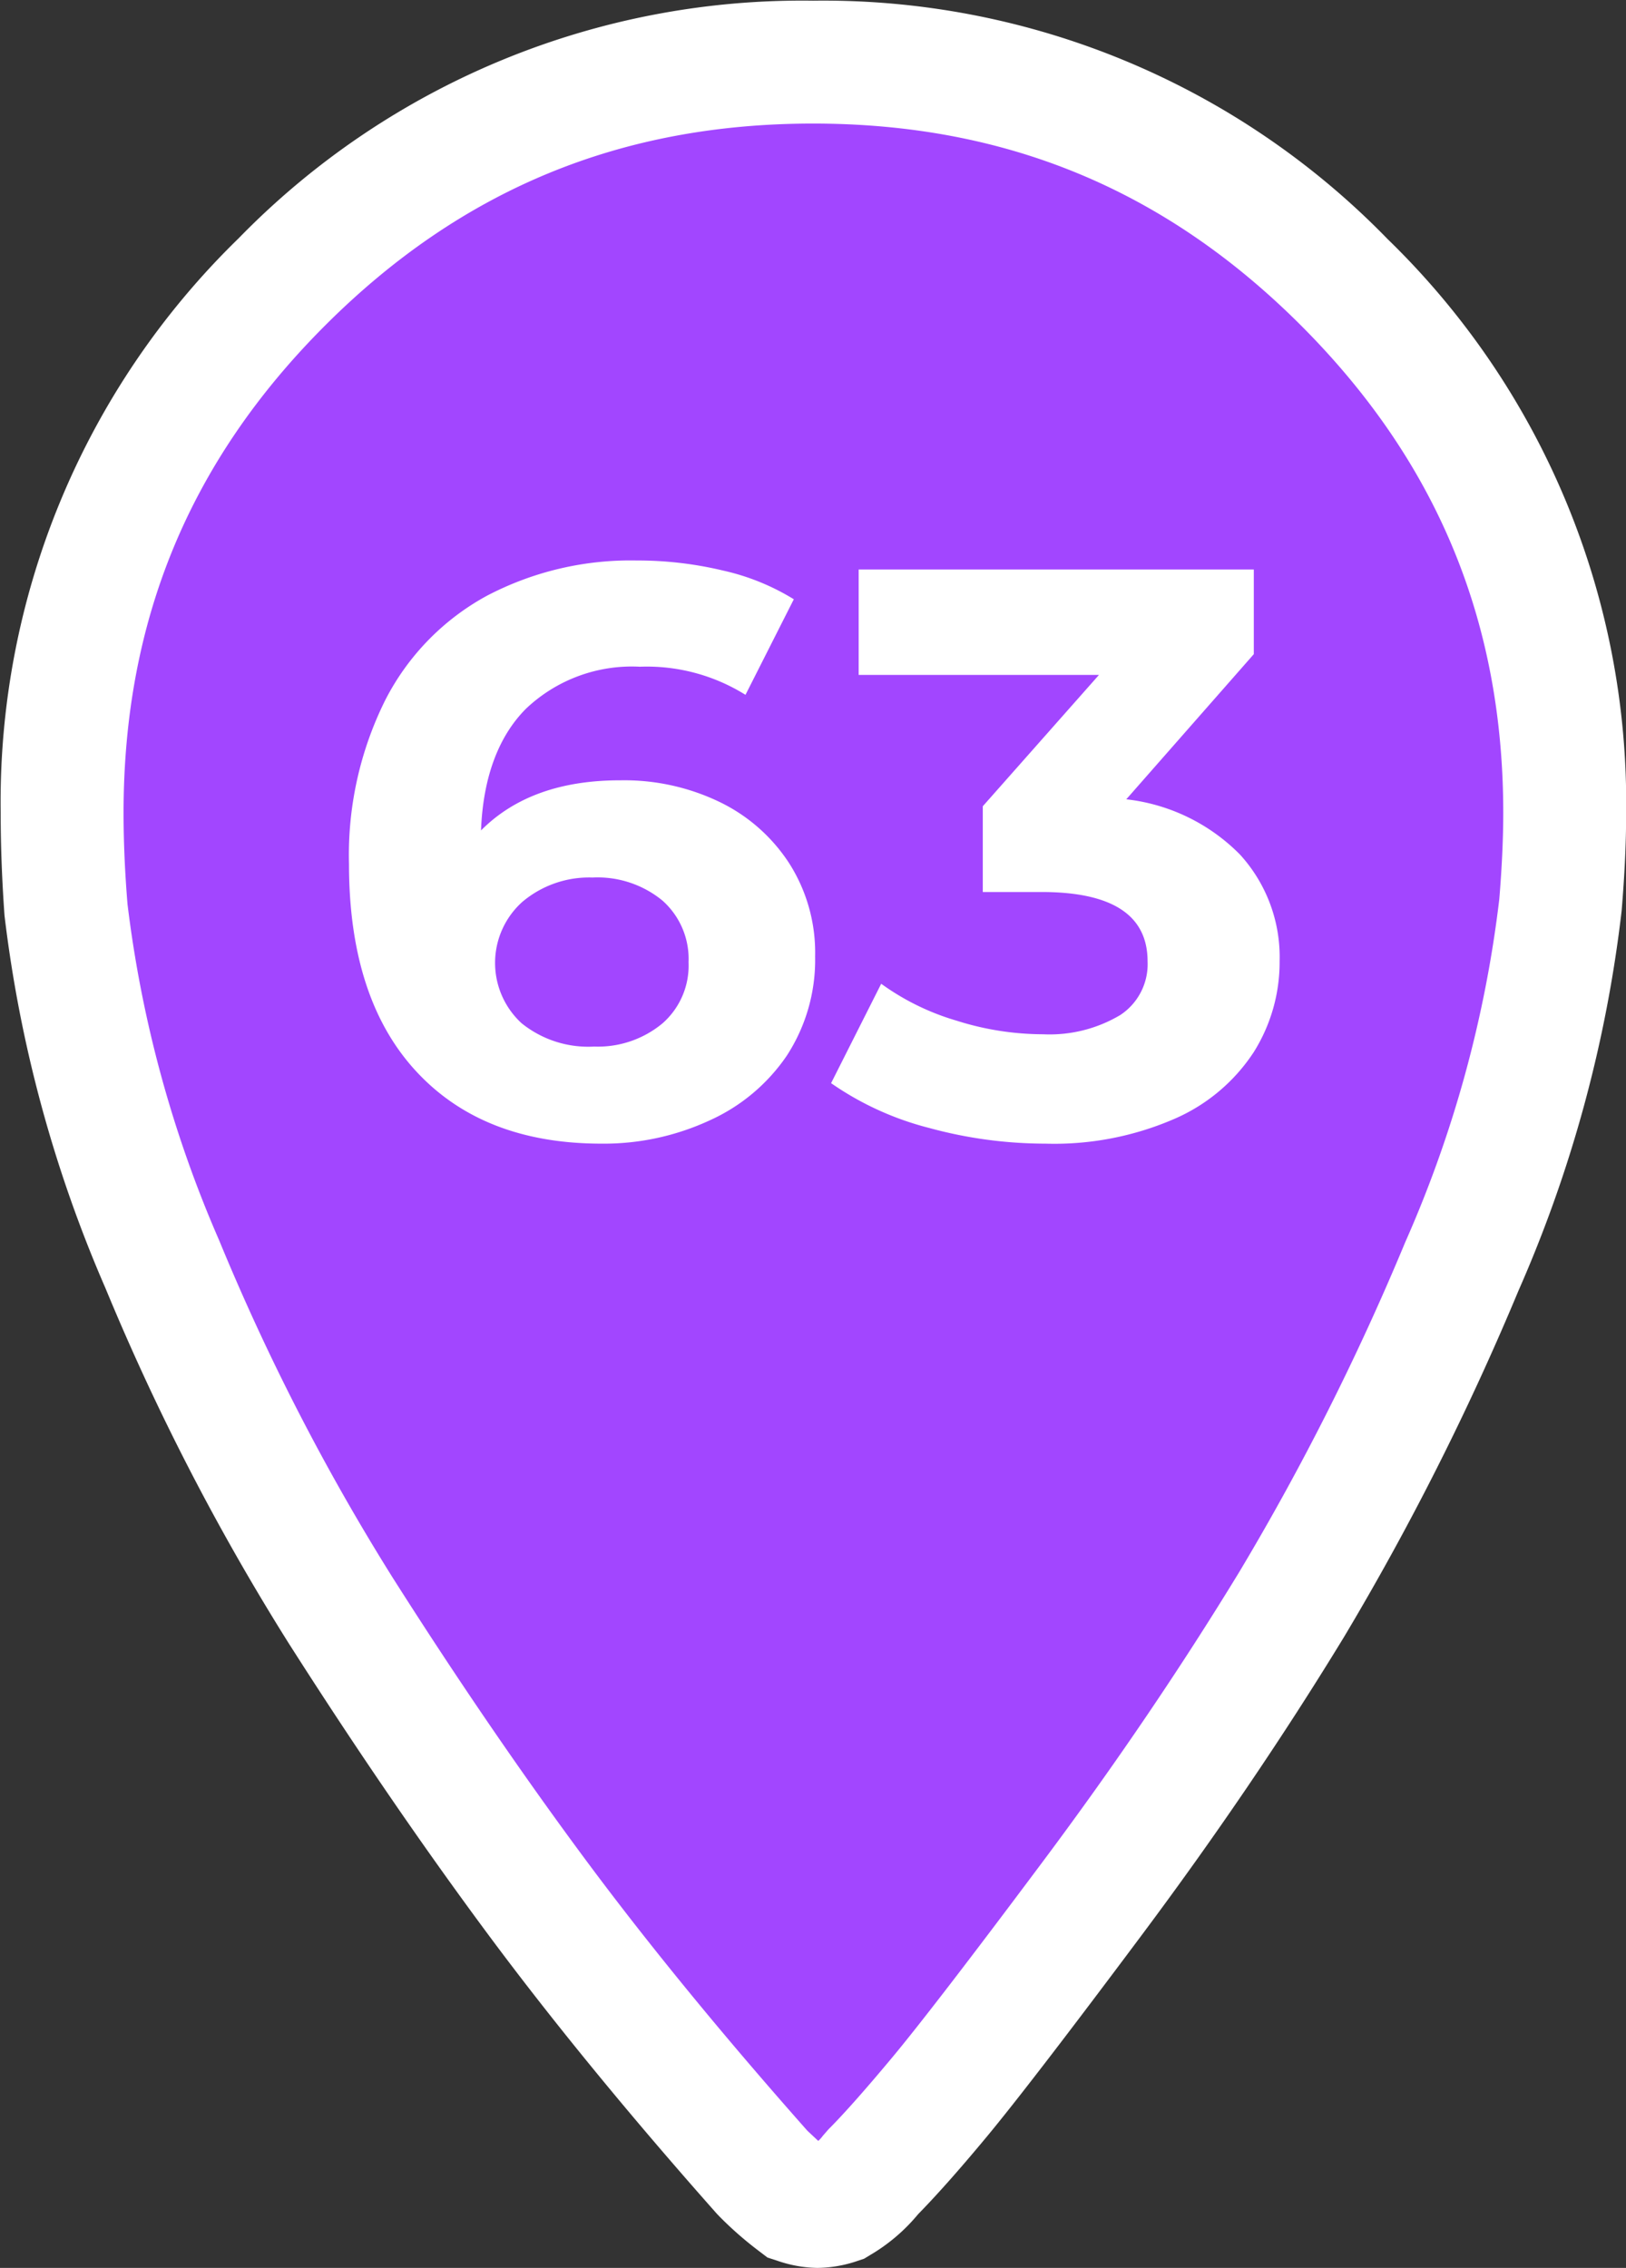
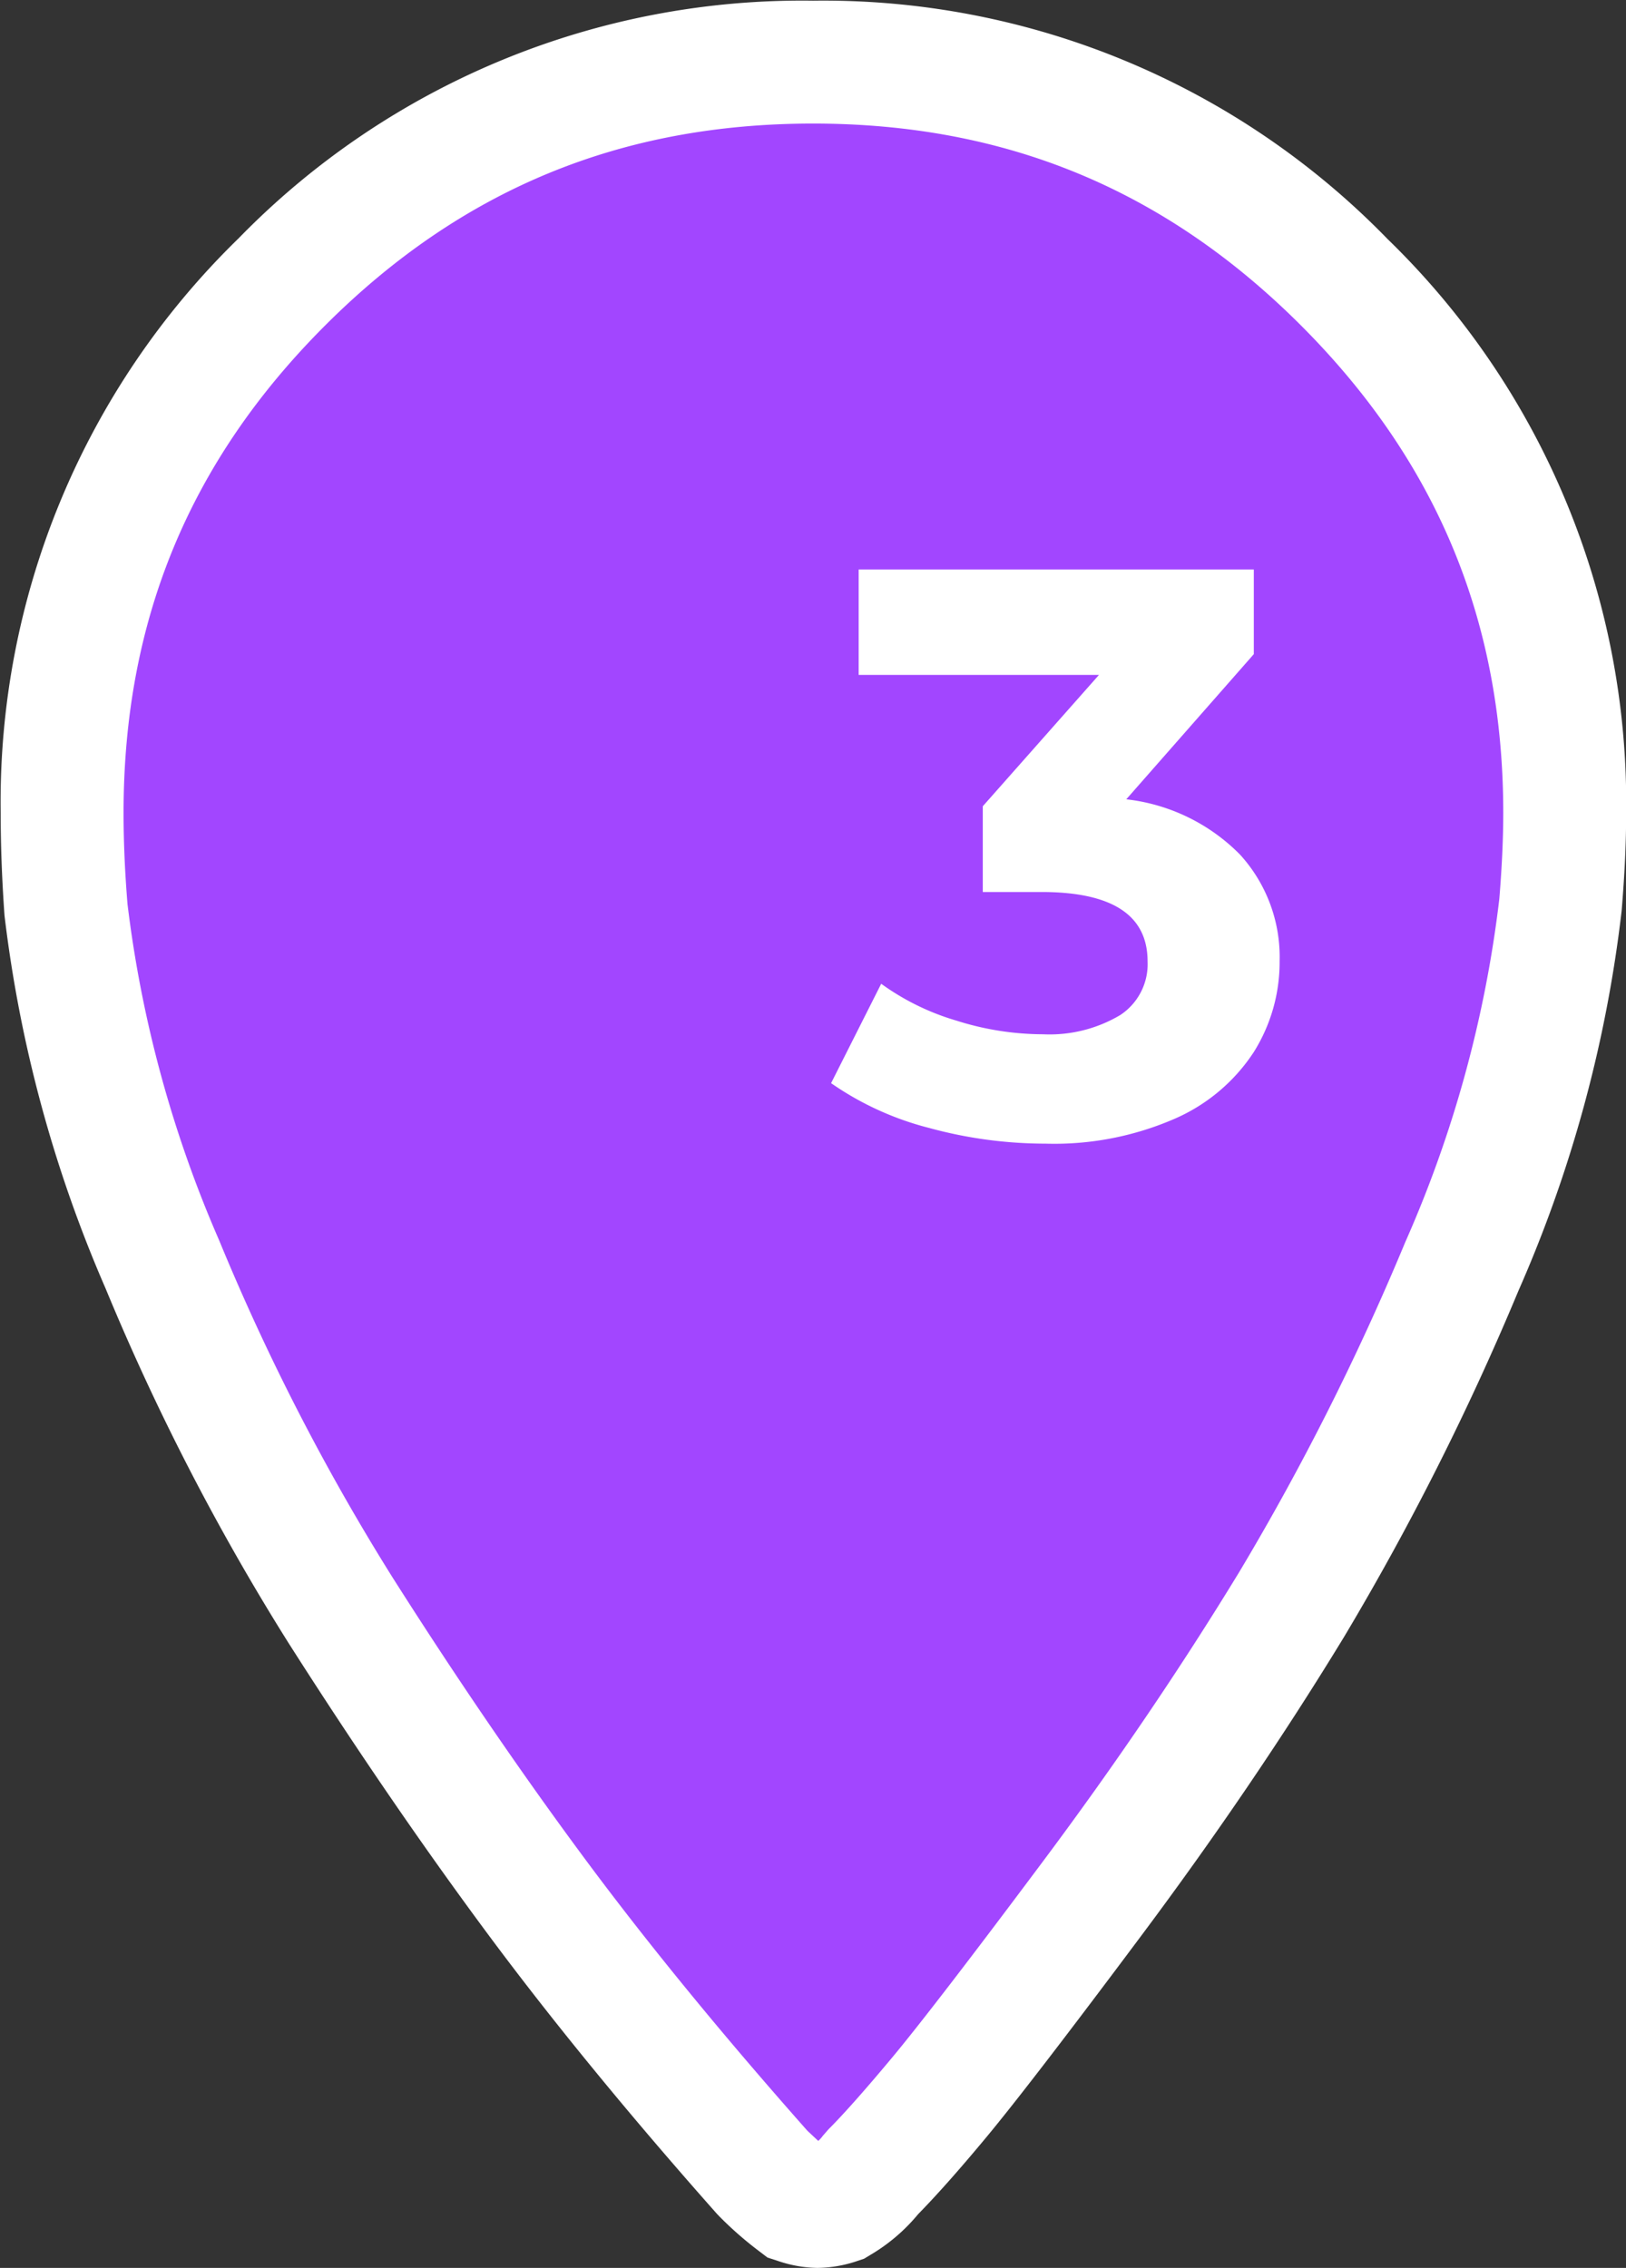
<svg xmlns="http://www.w3.org/2000/svg" viewBox="0 0 119.09 166.1">
  <rect x="0" y="0" width="119.09" height="166.1" fill="#333333" stroke="none" />
  <defs>
    <style>.ae511517-458c-4930-84bb-29474fca6c82{fill:#a246ff;}.bd1c9b30-ffa7-41c8-8fc7-a8b0ece0f453{fill:#fff;}</style>
  </defs>
  <g id="b1fa2059-c9c2-4fef-9627-d1a6ea578a94" data-name="Calque 1">
    <path class="ae511517-458c-4930-84bb-29474fca6c82" d="M101.4,23.59A53,53,0,0,0,62.5,7.45,53,53,0,0,0,23.6,23.59,53,53,0,0,0,7.45,62.48c0,2.26.1,4.61.31,7.07a92.57,92.57,0,0,0,7.07,26A167.69,167.69,0,0,0,27.9,120.89q7.23,11.38,14.3,20.91t16.61,20.29a22.51,22.51,0,0,0,2.46,2.15,5.22,5.22,0,0,0,1.54.31,5.28,5.28,0,0,0,1.54-.31,8.51,8.51,0,0,0,2.46-2.15c1.23-1.23,2.86-3.08,4.92-5.53S77.52,149.23,83,142s10.3-14.45,14.61-21.52A191,191,0,0,0,110,95.68a91.49,91.49,0,0,0,7.23-26.43c.2-2.46.31-4.72.31-6.77A53,53,0,0,0,101.4,23.59Z" transform="translate(-2.95 -2.95)" />
    <path class="bd1c9b30-ffa7-41c8-8fc7-a8b0ece0f453" d="M62.81,169.05a9.35,9.35,0,0,1-2.94-.53l-.71-.23-.59-.45a26.37,26.37,0,0,1-2.94-2.57l-.19-.2c-6.41-7.23-12.08-14.15-16.85-20.59S29,131,24.1,123.31a173.14,173.14,0,0,1-13.42-26A97.29,97.29,0,0,1,3.28,70Q3,66.07,3,62.48A57.57,57.57,0,0,1,20.42,20.41,57.61,57.61,0,0,1,62.5,3a57.61,57.61,0,0,1,42.08,17.46h0a57.57,57.57,0,0,1,17.47,42.07c0,2.16-.11,4.49-.33,7.13a96.58,96.58,0,0,1-7.56,27.83,198.06,198.06,0,0,1-12.76,25.33c-4.36,7.16-9.35,14.52-14.84,21.87s-9.26,12.25-11.37,14.79-3.71,4.32-5,5.64a13.26,13.26,0,0,1-3.53,3l-.43.26-.48.16A9.35,9.35,0,0,1,62.81,169.05ZM62.08,159l.8.75a2.25,2.25,0,0,0,.33-.37l.41-.47c1.12-1.12,2.68-2.88,4.65-5.24s5.74-7.26,11.08-14.41S89.5,125,93.71,118.09a186.34,186.34,0,0,0,12.16-24.16,87.53,87.53,0,0,0,6.89-25.13c.19-2.28.29-4.44.29-6.32,0-14-4.85-25.73-14.83-35.71h0C88.24,16.8,76.56,12,62.5,12S36.76,16.8,26.78,26.77,12,48.43,12,62.48c0,2.14.1,4.39.29,6.7A88.16,88.16,0,0,0,19,93.79,164.4,164.4,0,0,0,31.7,118.48c4.74,7.47,9.49,14.41,14.11,20.64S55.88,152,62.08,159Z" transform="translate(-2.95 -2.95)" />
-     <path class="bd1c9b30-ffa7-41c8-8fc7-a8b0ece0f453" d="M55.62,61.67a12.6,12.6,0,0,1,5.14,4.52A12.17,12.17,0,0,1,62.65,73a12.85,12.85,0,0,1-2.07,7.26A13.56,13.56,0,0,1,54.94,85,18.43,18.43,0,0,1,47,86.71q-8.69,0-13.59-5.32t-4.9-15.17a25.44,25.44,0,0,1,2.66-12,18.05,18.05,0,0,1,7.41-7.62,22.63,22.63,0,0,1,11-2.6,26.85,26.85,0,0,1,6.34.74,16.84,16.84,0,0,1,5.17,2.1l-3.54,7a13.64,13.64,0,0,0-7.74-2.06,11.26,11.26,0,0,0-8.33,3.07c-2,2-3.15,5-3.3,8.92q3.66-3.68,10.21-3.67A16.07,16.07,0,0,1,55.62,61.67ZM51.46,77.91a5.62,5.62,0,0,0,1.92-4.49,5.71,5.71,0,0,0-1.92-4.52,7.49,7.49,0,0,0-5.11-1.68A7.57,7.57,0,0,0,41.21,69a6,6,0,0,0-.06,8.89,7.78,7.78,0,0,0,5.32,1.71A7.4,7.4,0,0,0,51.46,77.91Z" transform="translate(-2.95 -2.95)" />
    <path class="bd1c9b30-ffa7-41c8-8fc7-a8b0ece0f453" d="M93.77,65.54a11.13,11.13,0,0,1,2.9,7.82A12.38,12.38,0,0,1,94.78,80,13.21,13.21,0,0,1,89,84.88a22.08,22.08,0,0,1-9.48,1.83A32.34,32.34,0,0,1,71,85.56a22.12,22.12,0,0,1-7.18-3.28L67.49,75A18.06,18.06,0,0,0,73,77.7a21.1,21.1,0,0,0,6.35,1A10.12,10.12,0,0,0,85,77.29,4.46,4.46,0,0,0,87,73.36q0-5.07-7.74-5.08H74.93V62l8.51-9.62H65.84V44.66H94.78v6.2L85.44,61.49A13.88,13.88,0,0,1,93.77,65.54Z" transform="translate(-2.95 -2.95)" />
  </g>
</svg>